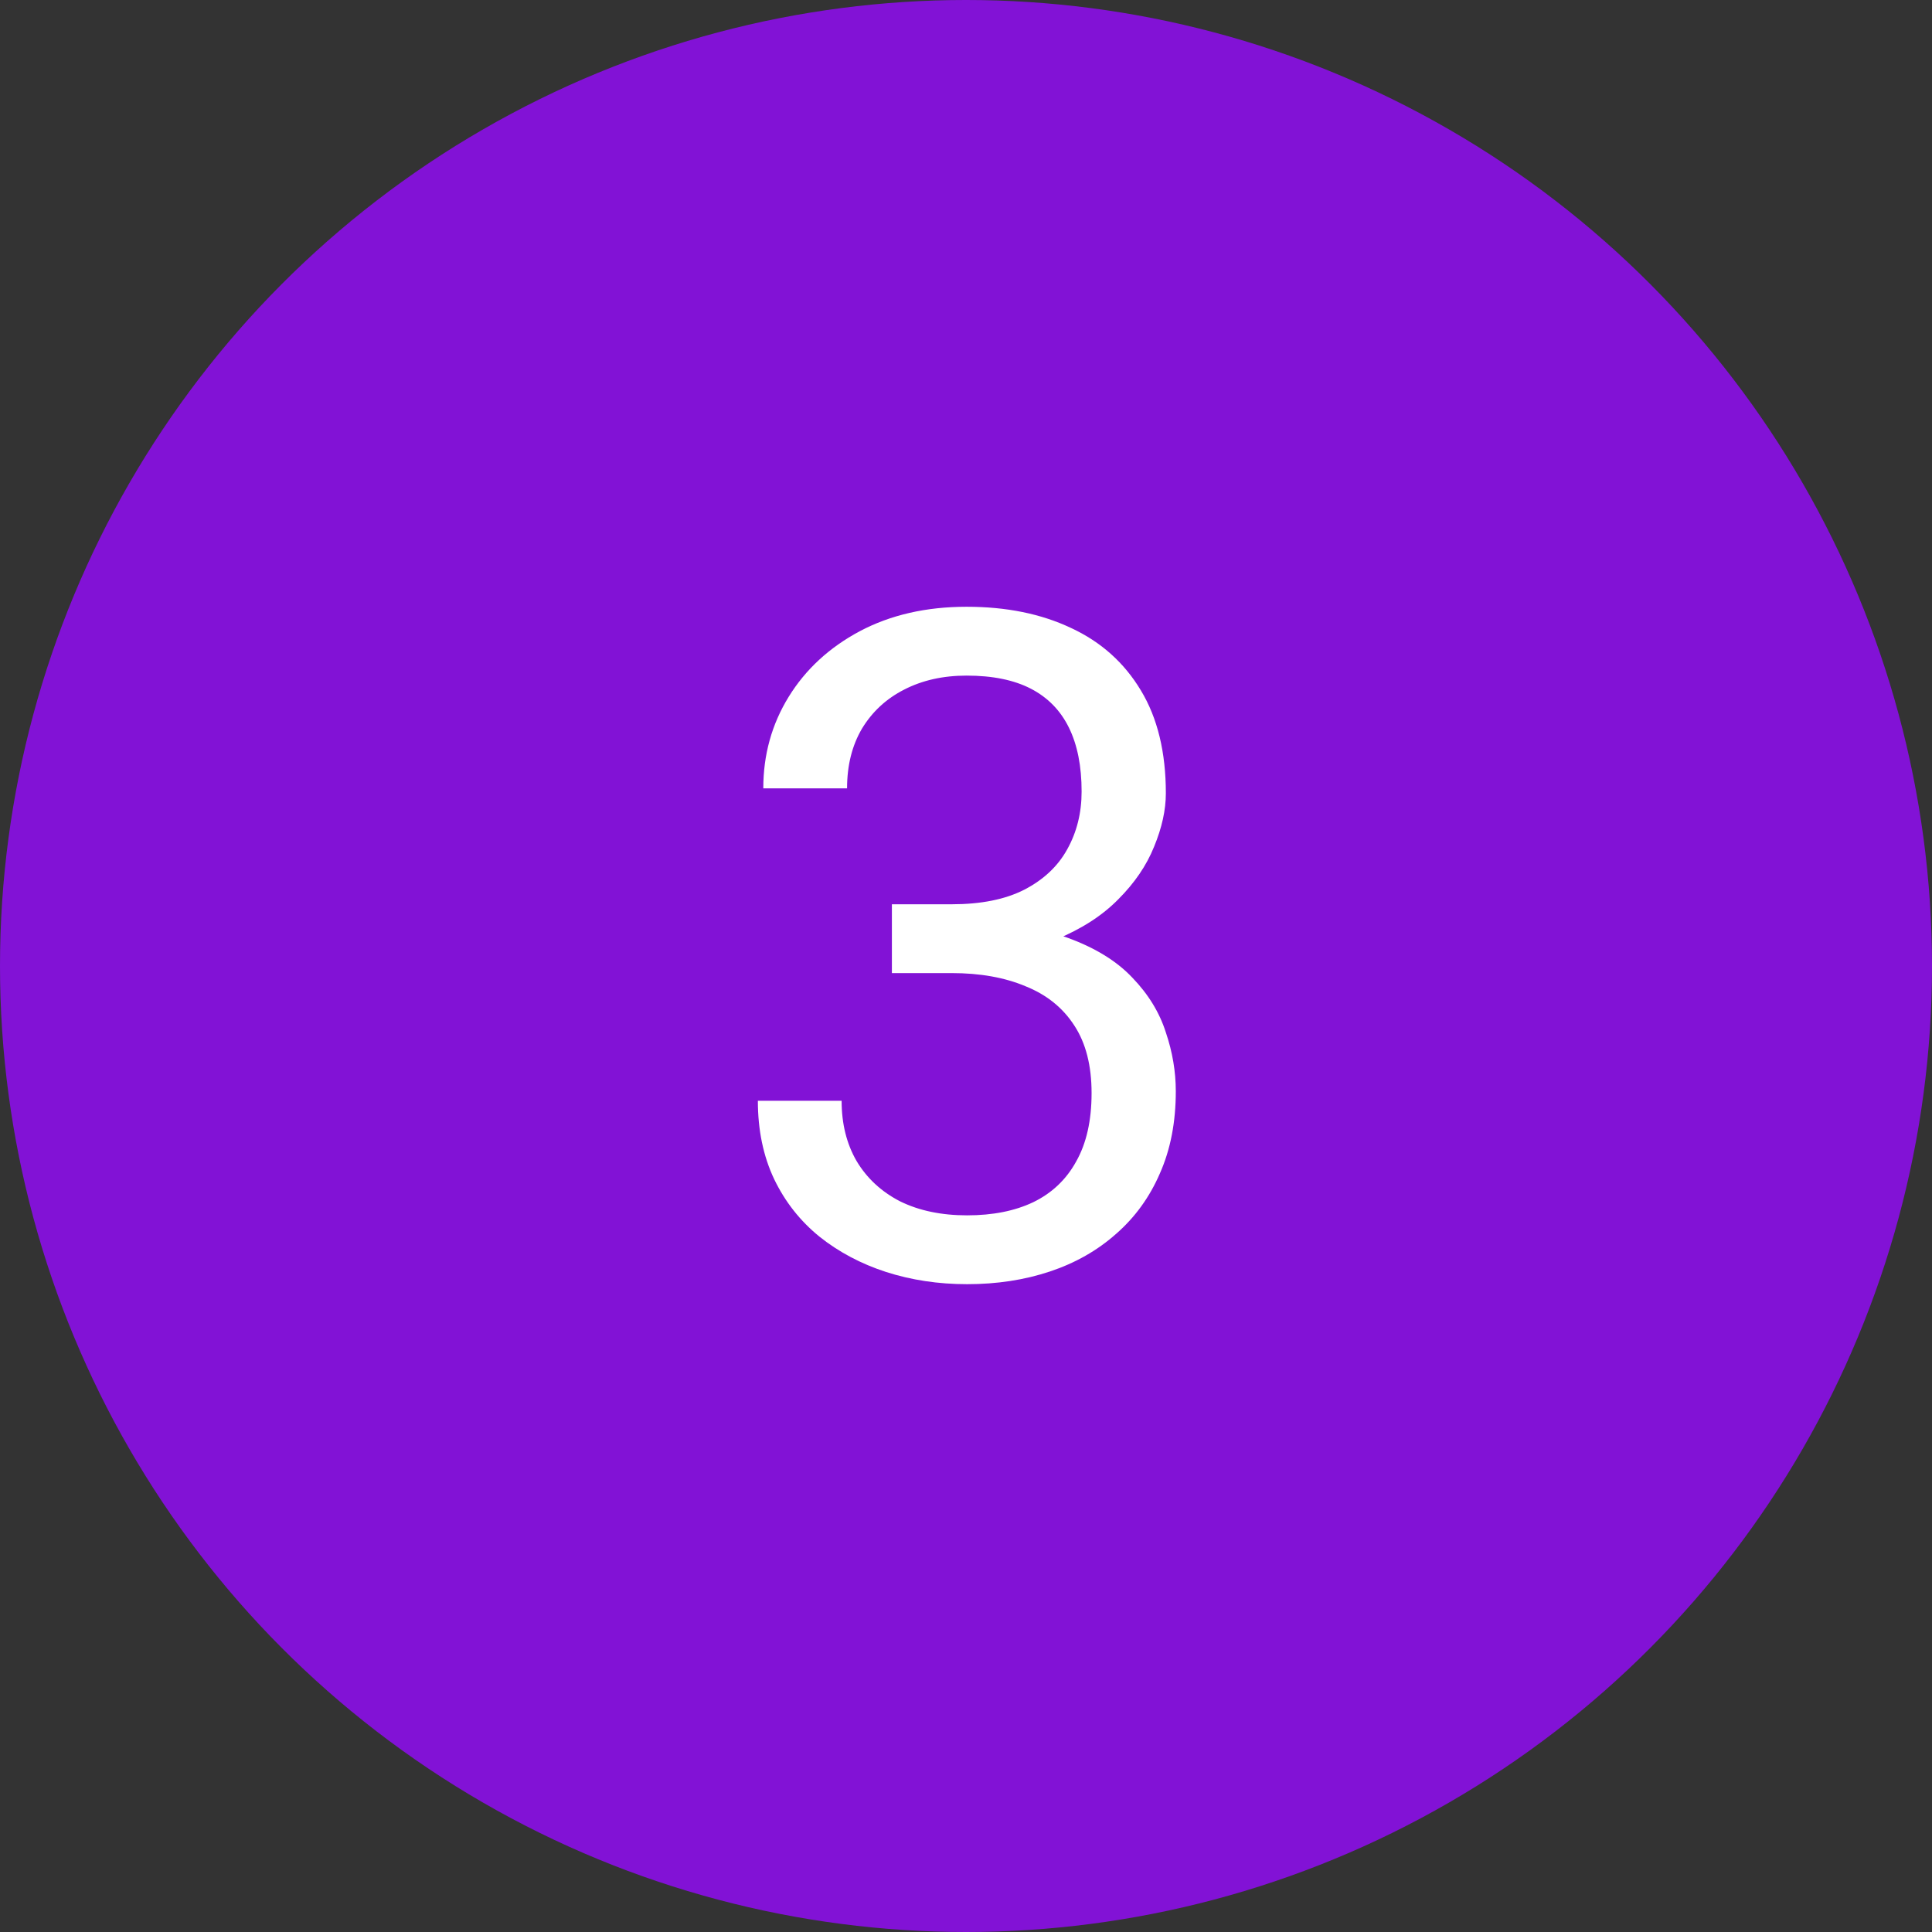
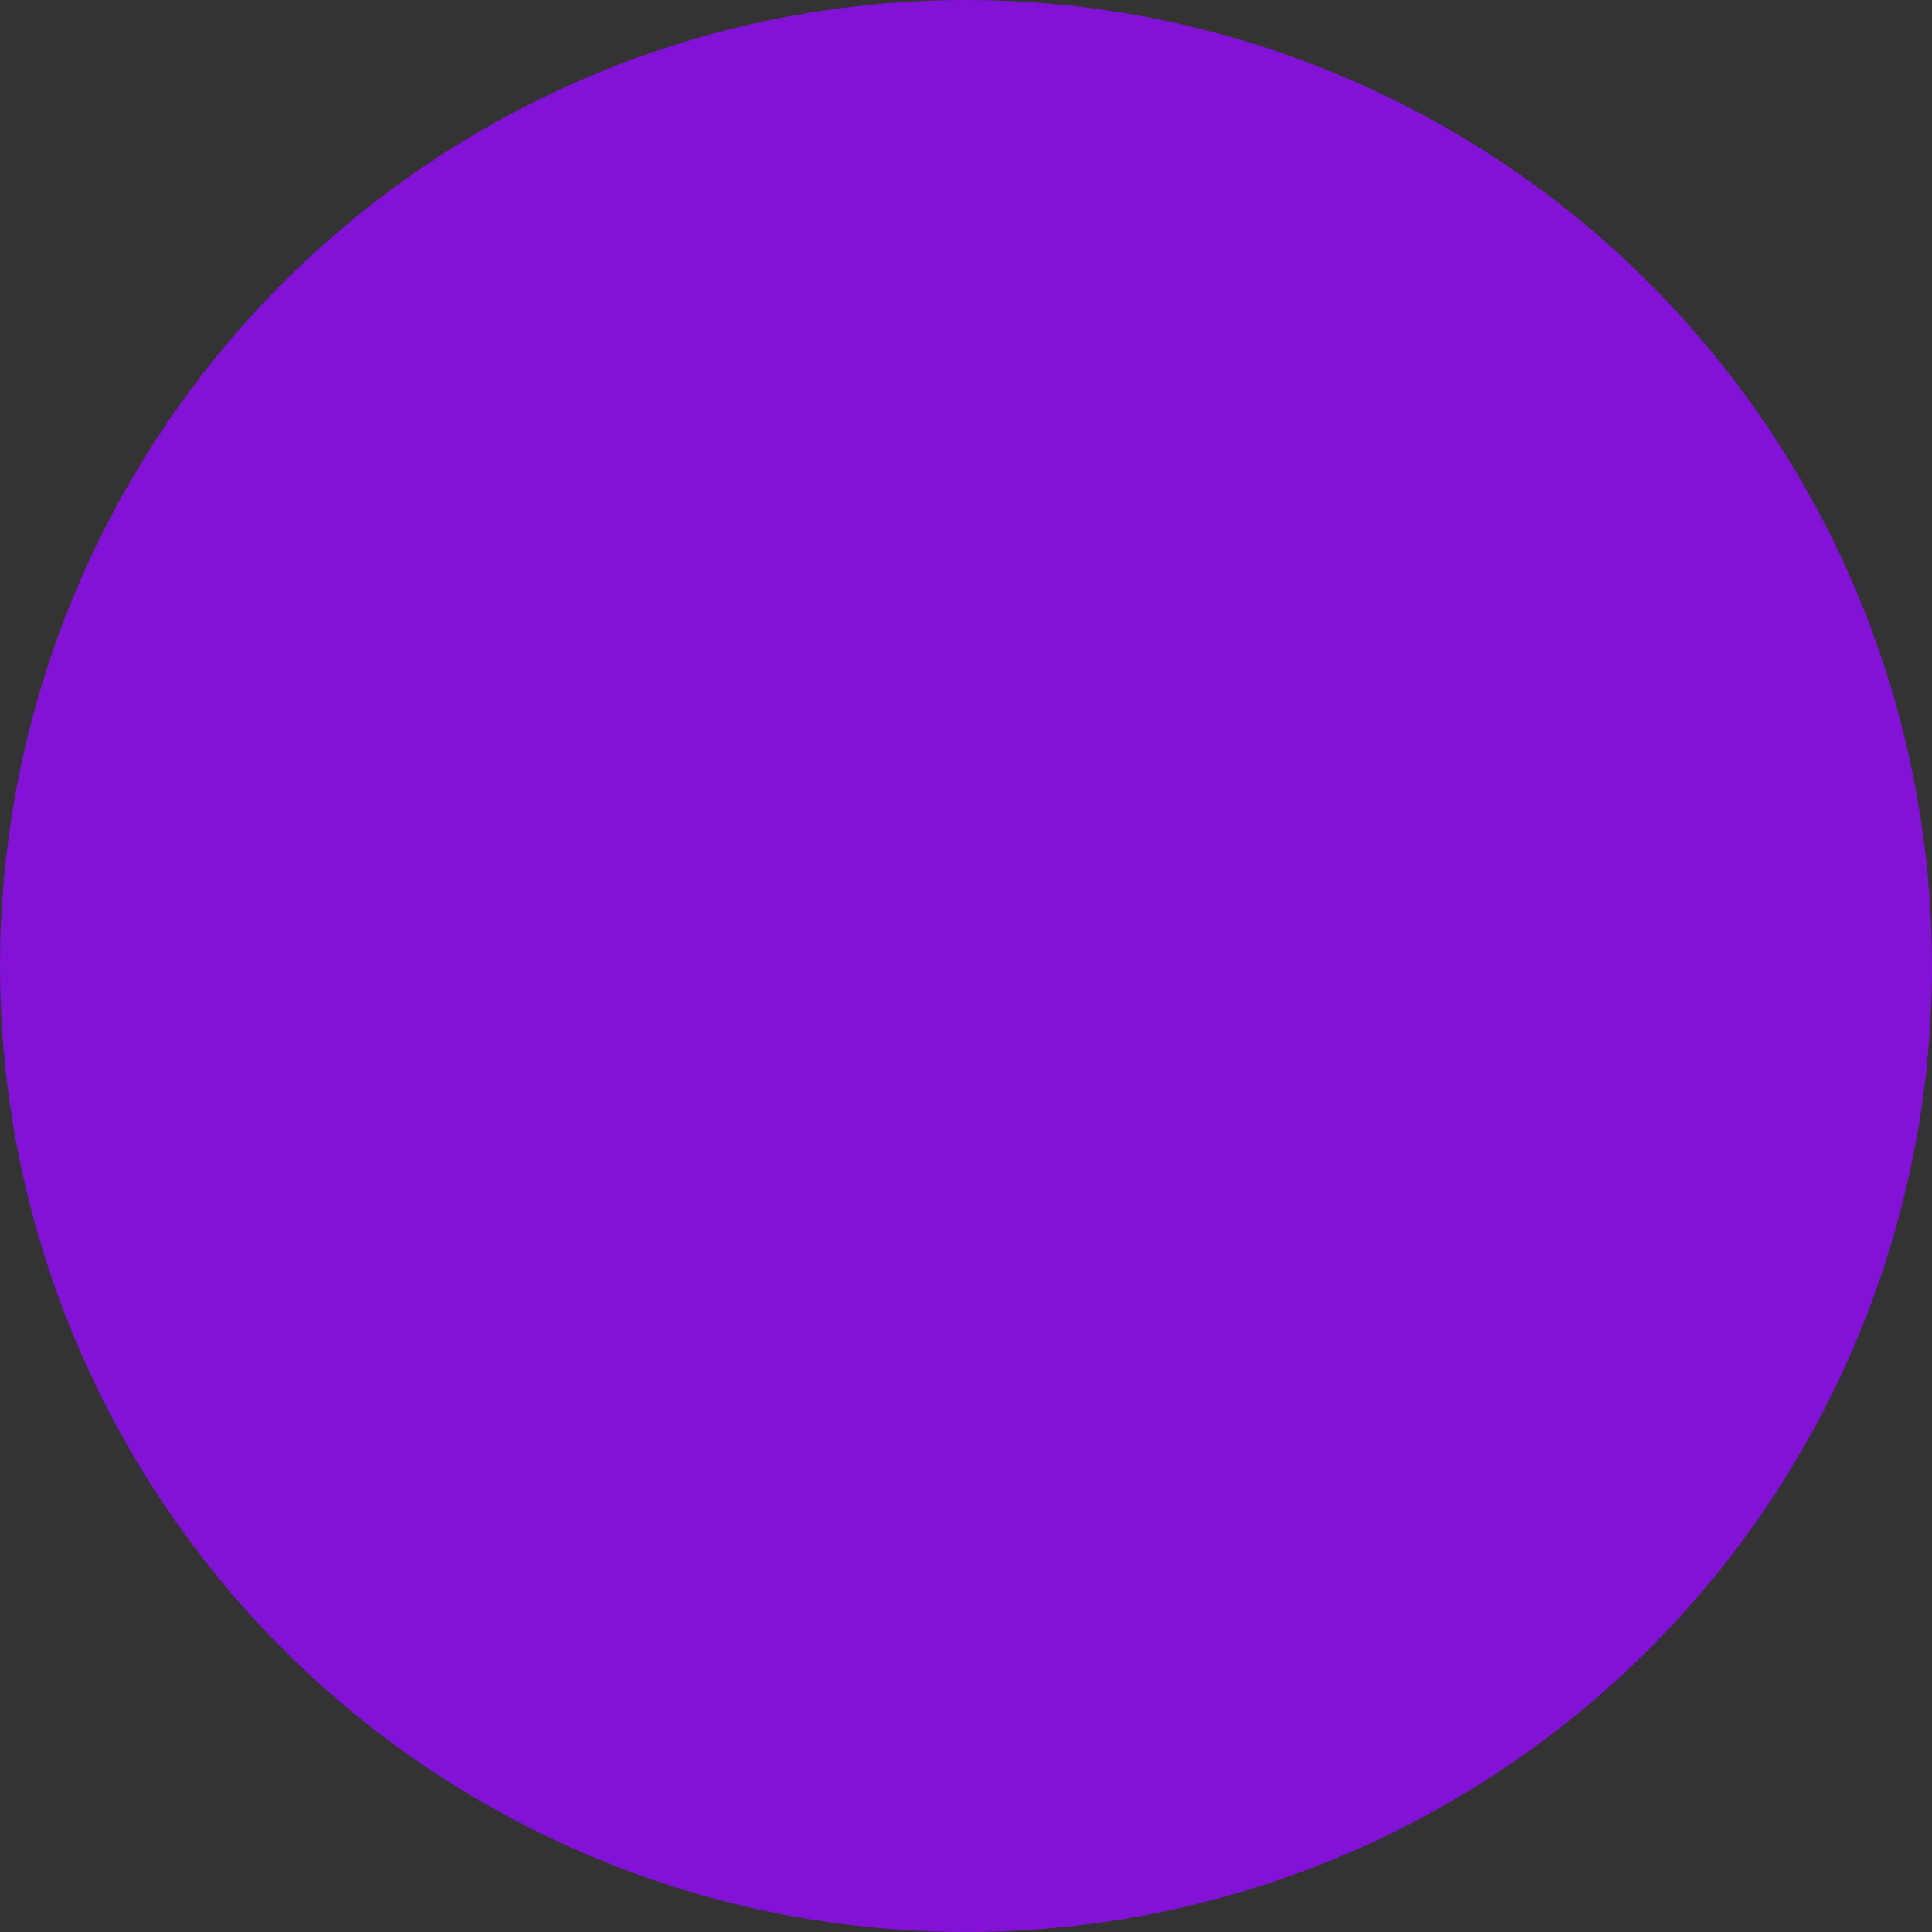
<svg xmlns="http://www.w3.org/2000/svg" width="100" height="100" viewBox="0 0 100 100" fill="none">
  <rect x="0" y="0" width="100" height="100" fill="#333333" stroke="none" />
  <circle cx="50" cy="50" r="50" fill="#8212D6" />
-   <path d="M46.164 46.805H49.258C50.773 46.805 52.023 46.555 53.008 46.055C54.008 45.539 54.75 44.844 55.234 43.969C55.734 43.078 55.984 42.078 55.984 40.969C55.984 39.656 55.766 38.555 55.328 37.664C54.891 36.773 54.234 36.102 53.359 35.648C52.484 35.195 51.375 34.969 50.031 34.969C48.812 34.969 47.734 35.211 46.797 35.695C45.875 36.164 45.148 36.836 44.617 37.711C44.102 38.586 43.844 39.617 43.844 40.805H39.508C39.508 39.07 39.945 37.492 40.82 36.07C41.695 34.648 42.922 33.516 44.5 32.672C46.094 31.828 47.938 31.406 50.031 31.406C52.094 31.406 53.898 31.773 55.445 32.508C56.992 33.227 58.195 34.305 59.055 35.742C59.914 37.164 60.344 38.938 60.344 41.062C60.344 41.922 60.141 42.844 59.734 43.828C59.344 44.797 58.727 45.703 57.883 46.547C57.055 47.391 55.977 48.086 54.648 48.633C53.32 49.164 51.727 49.43 49.867 49.43H46.164V46.805ZM46.164 50.367V47.766H49.867C52.039 47.766 53.836 48.023 55.258 48.539C56.68 49.055 57.797 49.742 58.609 50.602C59.438 51.461 60.016 52.406 60.344 53.438C60.688 54.453 60.859 55.469 60.859 56.484C60.859 58.078 60.586 59.492 60.039 60.727C59.508 61.961 58.75 63.008 57.766 63.867C56.797 64.727 55.656 65.375 54.344 65.812C53.031 66.25 51.602 66.469 50.055 66.469C48.57 66.469 47.172 66.258 45.859 65.836C44.562 65.414 43.414 64.805 42.414 64.008C41.414 63.195 40.633 62.203 40.07 61.031C39.508 59.844 39.227 58.492 39.227 56.977H43.562C43.562 58.164 43.82 59.203 44.336 60.094C44.867 60.984 45.617 61.68 46.586 62.18C47.57 62.664 48.727 62.906 50.055 62.906C51.383 62.906 52.523 62.68 53.477 62.227C54.445 61.758 55.188 61.055 55.703 60.117C56.234 59.18 56.5 58 56.5 56.578C56.5 55.156 56.203 53.992 55.609 53.086C55.016 52.164 54.172 51.484 53.078 51.047C52 50.594 50.727 50.367 49.258 50.367H46.164Z" fill="white" />
</svg>